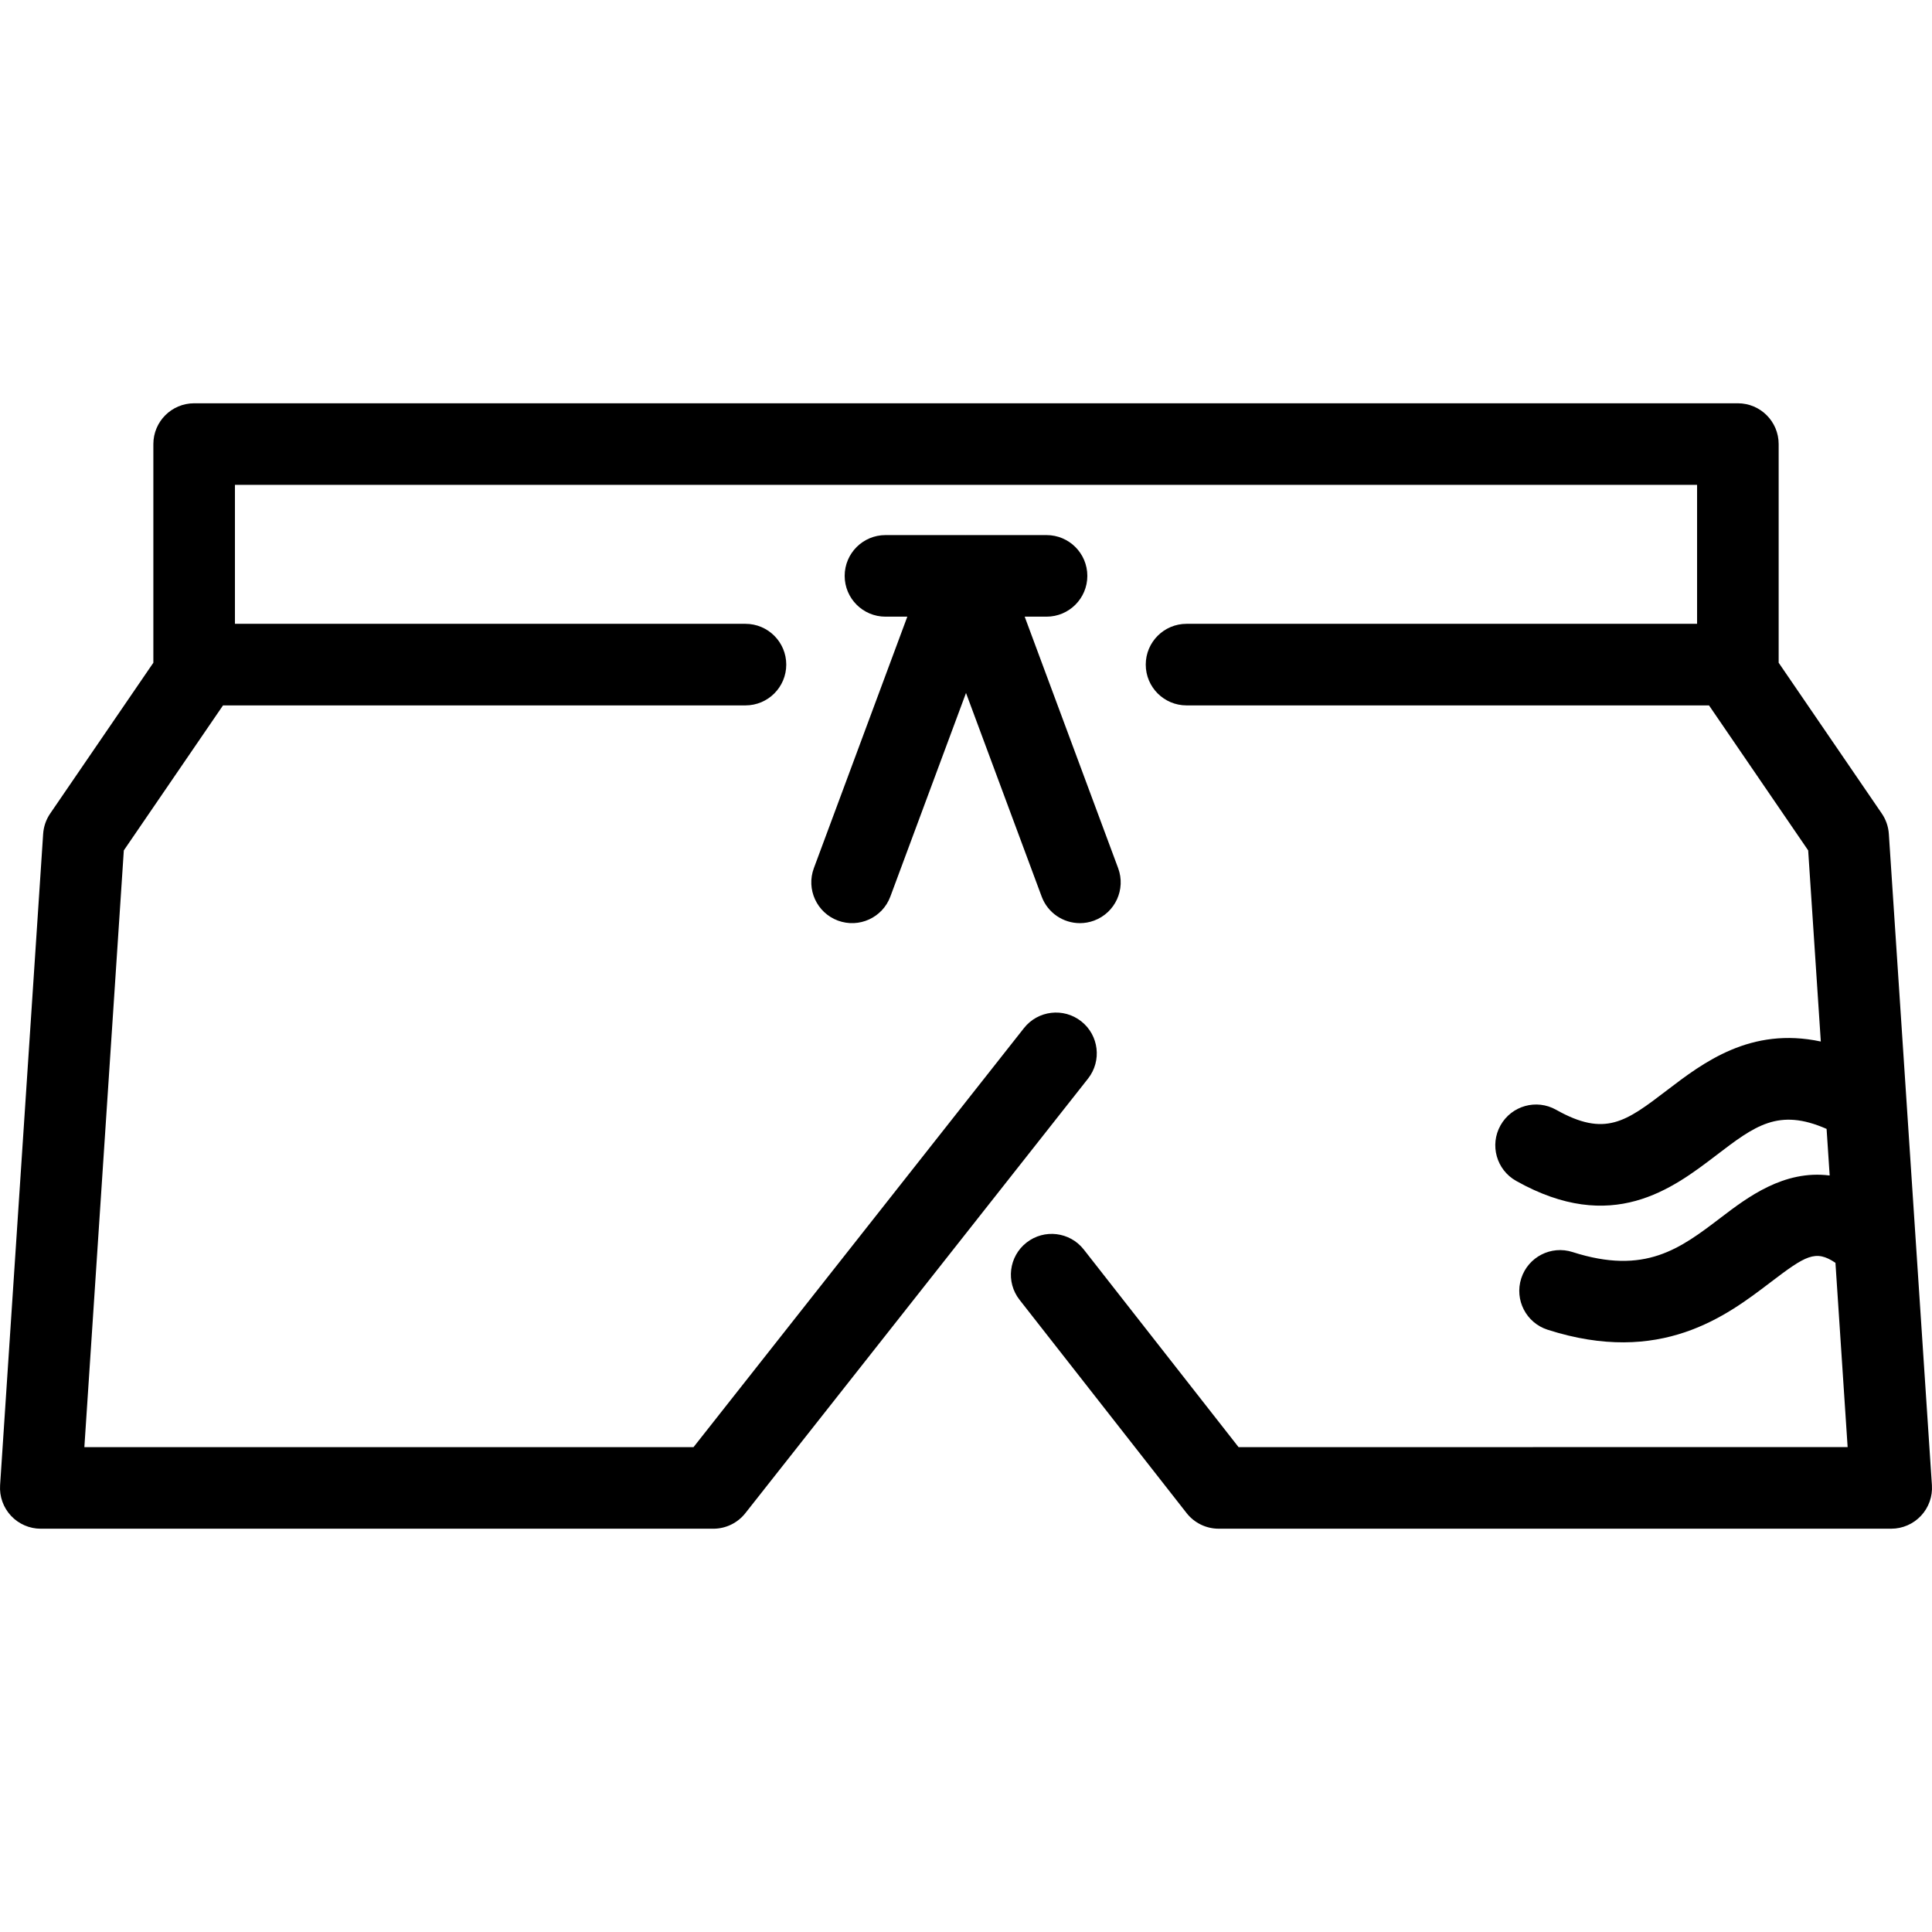
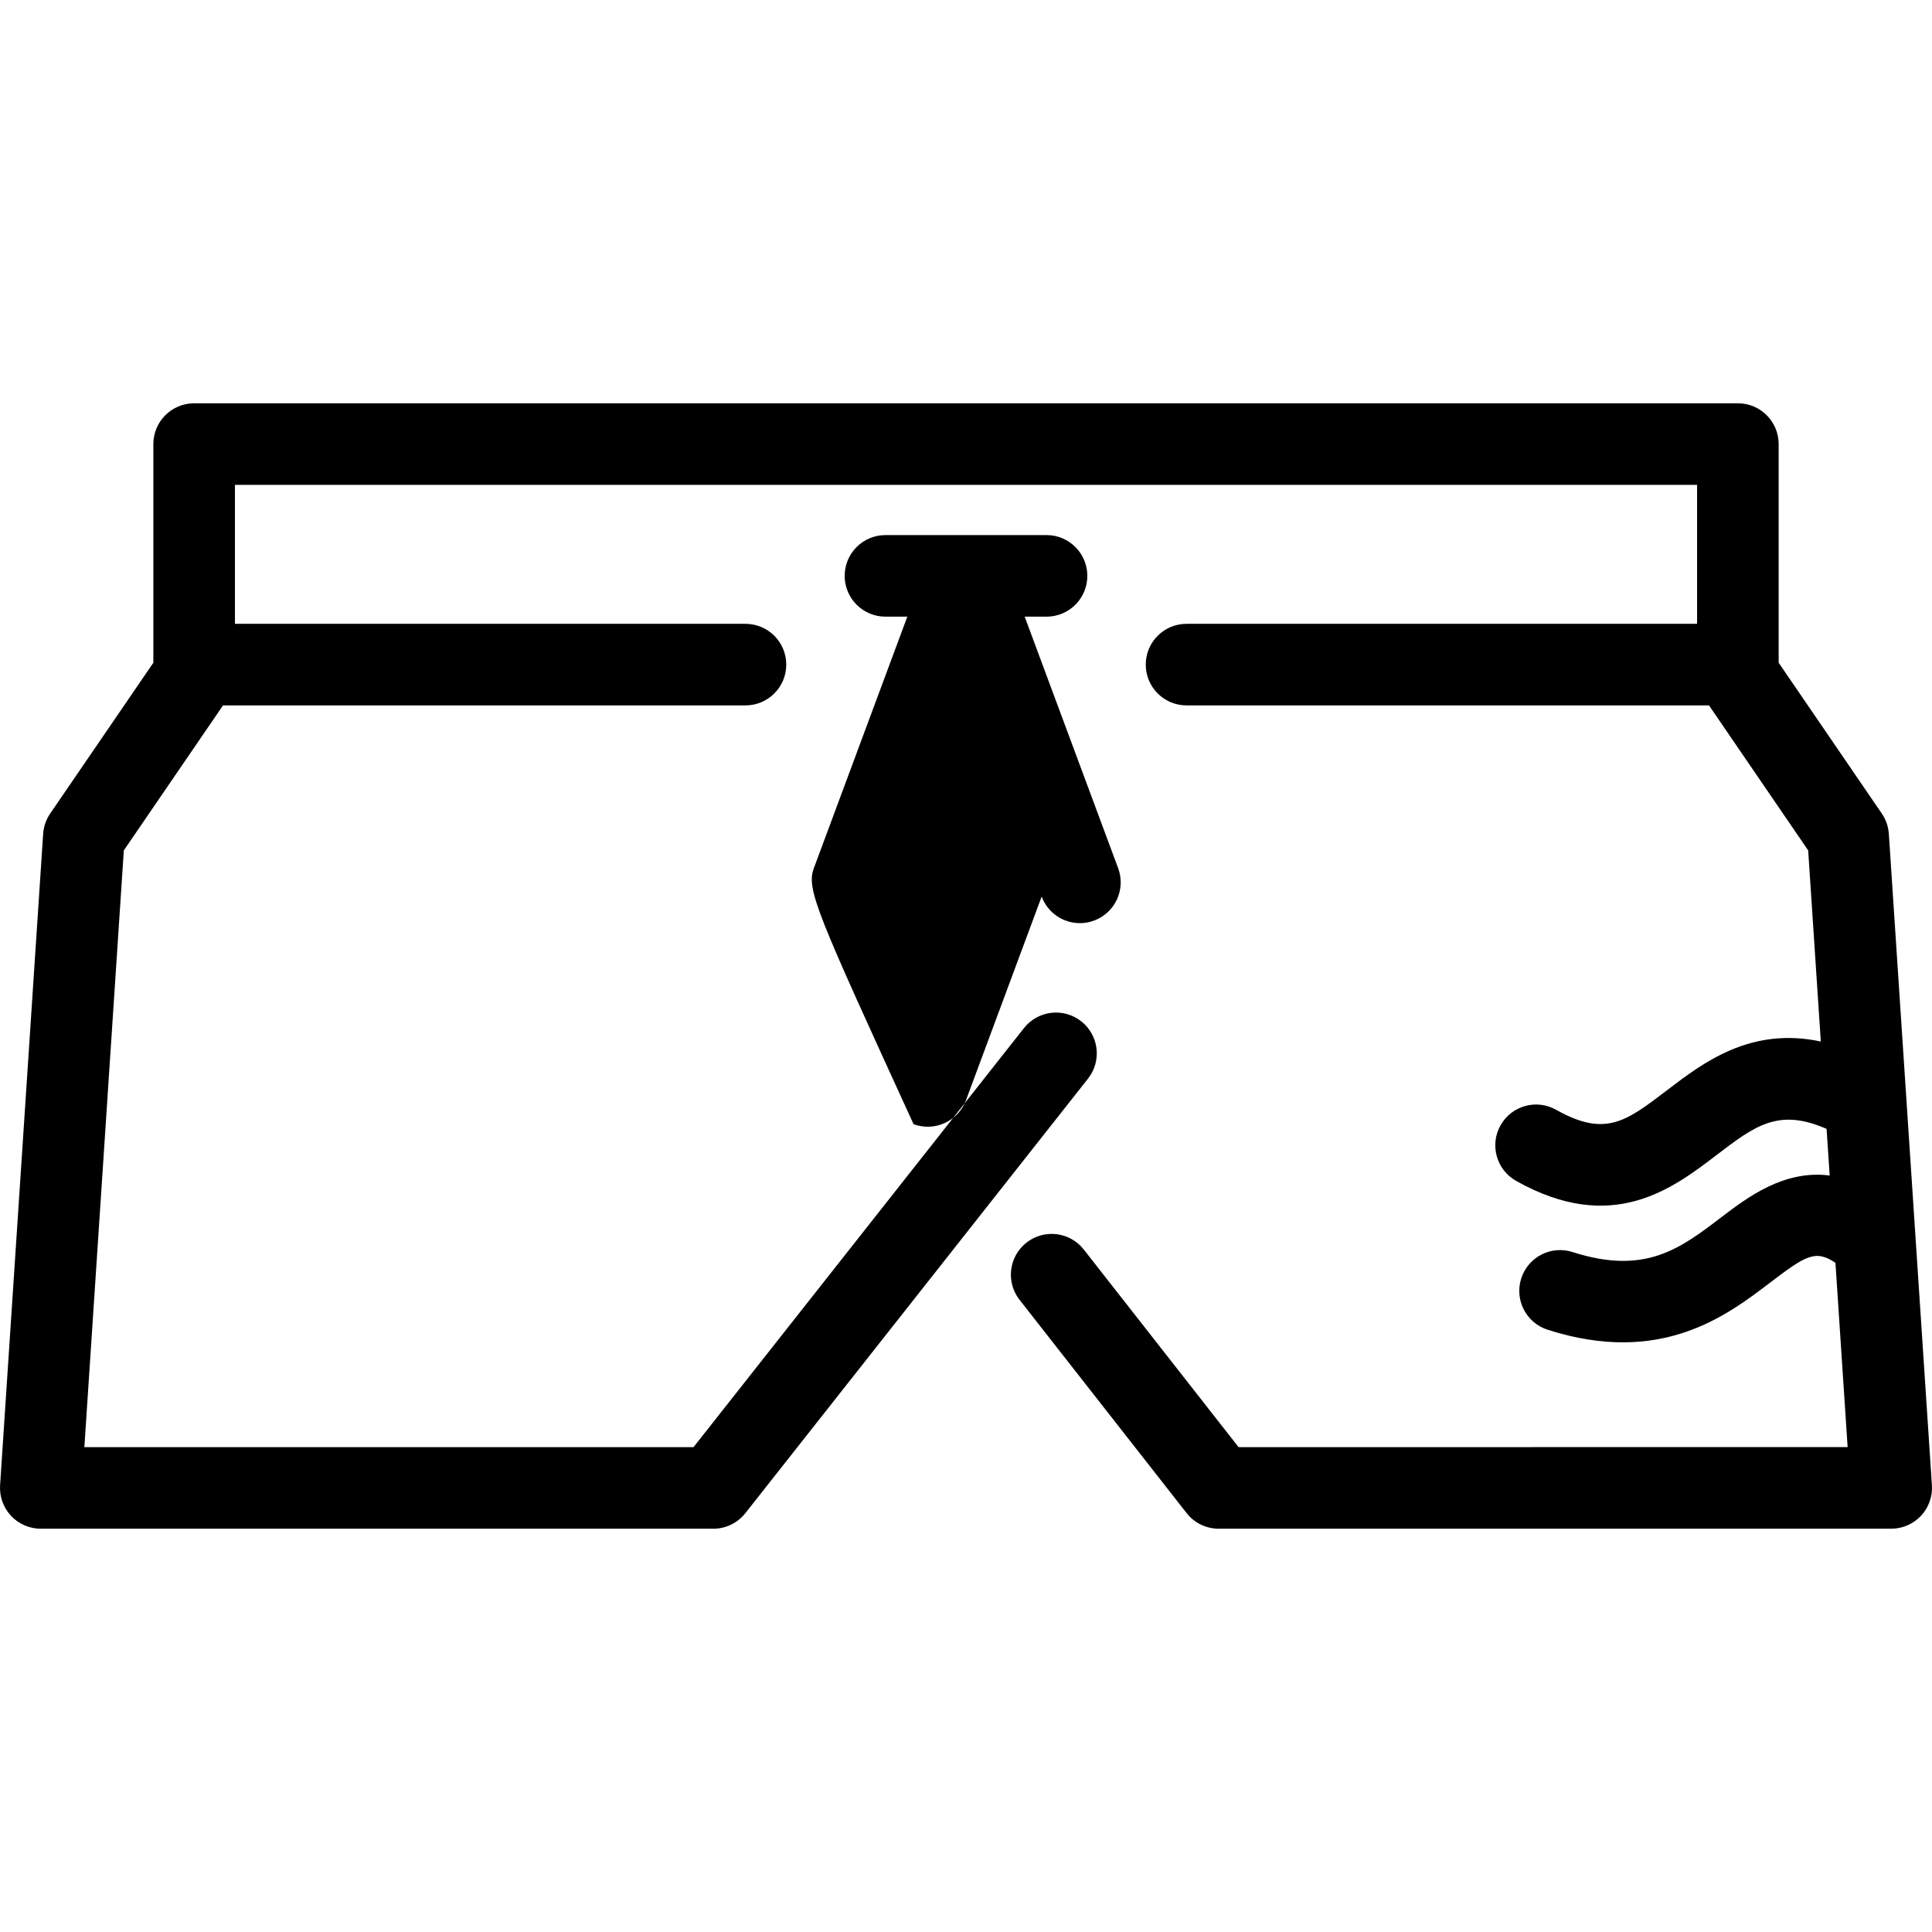
<svg xmlns="http://www.w3.org/2000/svg" fill="#000000" height="800px" width="800px" version="1.1" id="Capa_1" viewBox="0 0 426.277 426.277" xml:space="preserve">
-   <path id="XMLID_585_" d="M179.572,191.546l20.62-55.485h-4.823c-4.971,0-9-4.029-9-9c0-4.971,4.029-9,9-9h17.52   c0.079-0.001,0.124,0.025,0.233-0.003c0.005,0,0.011,0,0.016,0h0.001h0.001c0.007,0,0.016,0,0.02,0c0.076,0,0.152,0.001,0.229,0.003   h17.52c4.971,0,9,4.029,9,9c0,4.971-4.029,9-9,9h-4.823l20.62,55.485c1.731,4.659-0.643,9.84-5.302,11.572   c-1.033,0.384-2.093,0.566-3.134,0.566c-3.654,0-7.09-2.241-8.438-5.867l-16.693-44.92l-16.693,44.92   c-1.731,4.66-6.916,7.031-11.571,5.301C180.215,201.386,177.841,196.206,179.572,191.546z M426.258,327.703l-9.504-143.715   c-0.106-1.608-0.643-3.157-1.552-4.487l-22.758-33.274V97.981c0-4.971-4.029-9-9-9H42.837c-4.971,0-9,4.029-9,9v48.243L11.073,179.5   c-0.909,1.33-1.445,2.88-1.552,4.488L0.02,327.703c-0.164,2.485,0.708,4.926,2.41,6.744c1.701,1.818,4.08,2.85,6.57,2.85h148.384   c2.756,0,5.36-1.263,7.067-3.427l75.612-95.885c3.077-3.903,2.408-9.562-1.494-12.64c-3.903-3.077-9.562-2.409-12.641,1.494   l-72.909,92.458H18.614l8.706-131.665l21.885-31.992H164.48c4.971,0,9-4.029,9-9s-4.029-9-9-9H51.837v-30.659h322.607v30.659   H261.798c-4.971,0-9,4.029-9,9s4.029,9,9,9h115.277l21.88,31.991l2.789,42.171c-15.501-3.317-25.961,4.663-33.95,10.763   c-9.065,6.921-13.615,10.396-24.458,4.295c-4.336-2.439-9.82-0.901-12.257,3.431c-2.438,4.332-0.901,9.82,3.431,12.257   c21.169,11.911,34.484,1.747,44.207-5.676c8.482-6.477,13.691-10.46,24.303-5.788l0.68,10.281   c-10.121-1.288-18.14,4.816-24.069,9.333c-8.939,6.809-16.662,12.691-32.667,7.555c-4.732-1.519-9.8,1.087-11.319,5.819   c-1.519,4.733,1.087,9.801,5.819,11.319c24.94,8.005,39.466-3.056,49.074-10.375c7.872-5.996,10.023-7.359,14.437-4.385   l2.688,40.663H273.276l-34.148-43.597c-3.065-3.914-8.722-4.6-12.635-1.536c-3.913,3.065-4.601,8.722-1.535,12.635l36.851,47.047   c1.706,2.178,4.318,3.45,7.085,3.45h148.384c2.49,0,4.869-1.032,6.57-2.85C425.55,332.629,426.422,330.187,426.258,327.703z" />
+   <path id="XMLID_585_" d="M179.572,191.546l20.62-55.485h-4.823c-4.971,0-9-4.029-9-9c0-4.971,4.029-9,9-9h17.52   c0.079-0.001,0.124,0.025,0.233-0.003c0.005,0,0.011,0,0.016,0h0.001h0.001c0.007,0,0.016,0,0.02,0c0.076,0,0.152,0.001,0.229,0.003   h17.52c4.971,0,9,4.029,9,9c0,4.971-4.029,9-9,9h-4.823l20.62,55.485c1.731,4.659-0.643,9.84-5.302,11.572   c-1.033,0.384-2.093,0.566-3.134,0.566c-3.654,0-7.09-2.241-8.438-5.867l-16.693,44.92   c-1.731,4.66-6.916,7.031-11.571,5.301C180.215,201.386,177.841,196.206,179.572,191.546z M426.258,327.703l-9.504-143.715   c-0.106-1.608-0.643-3.157-1.552-4.487l-22.758-33.274V97.981c0-4.971-4.029-9-9-9H42.837c-4.971,0-9,4.029-9,9v48.243L11.073,179.5   c-0.909,1.33-1.445,2.88-1.552,4.488L0.02,327.703c-0.164,2.485,0.708,4.926,2.41,6.744c1.701,1.818,4.08,2.85,6.57,2.85h148.384   c2.756,0,5.36-1.263,7.067-3.427l75.612-95.885c3.077-3.903,2.408-9.562-1.494-12.64c-3.903-3.077-9.562-2.409-12.641,1.494   l-72.909,92.458H18.614l8.706-131.665l21.885-31.992H164.48c4.971,0,9-4.029,9-9s-4.029-9-9-9H51.837v-30.659h322.607v30.659   H261.798c-4.971,0-9,4.029-9,9s4.029,9,9,9h115.277l21.88,31.991l2.789,42.171c-15.501-3.317-25.961,4.663-33.95,10.763   c-9.065,6.921-13.615,10.396-24.458,4.295c-4.336-2.439-9.82-0.901-12.257,3.431c-2.438,4.332-0.901,9.82,3.431,12.257   c21.169,11.911,34.484,1.747,44.207-5.676c8.482-6.477,13.691-10.46,24.303-5.788l0.68,10.281   c-10.121-1.288-18.14,4.816-24.069,9.333c-8.939,6.809-16.662,12.691-32.667,7.555c-4.732-1.519-9.8,1.087-11.319,5.819   c-1.519,4.733,1.087,9.801,5.819,11.319c24.94,8.005,39.466-3.056,49.074-10.375c7.872-5.996,10.023-7.359,14.437-4.385   l2.688,40.663H273.276l-34.148-43.597c-3.065-3.914-8.722-4.6-12.635-1.536c-3.913,3.065-4.601,8.722-1.535,12.635l36.851,47.047   c1.706,2.178,4.318,3.45,7.085,3.45h148.384c2.49,0,4.869-1.032,6.57-2.85C425.55,332.629,426.422,330.187,426.258,327.703z" />
</svg>